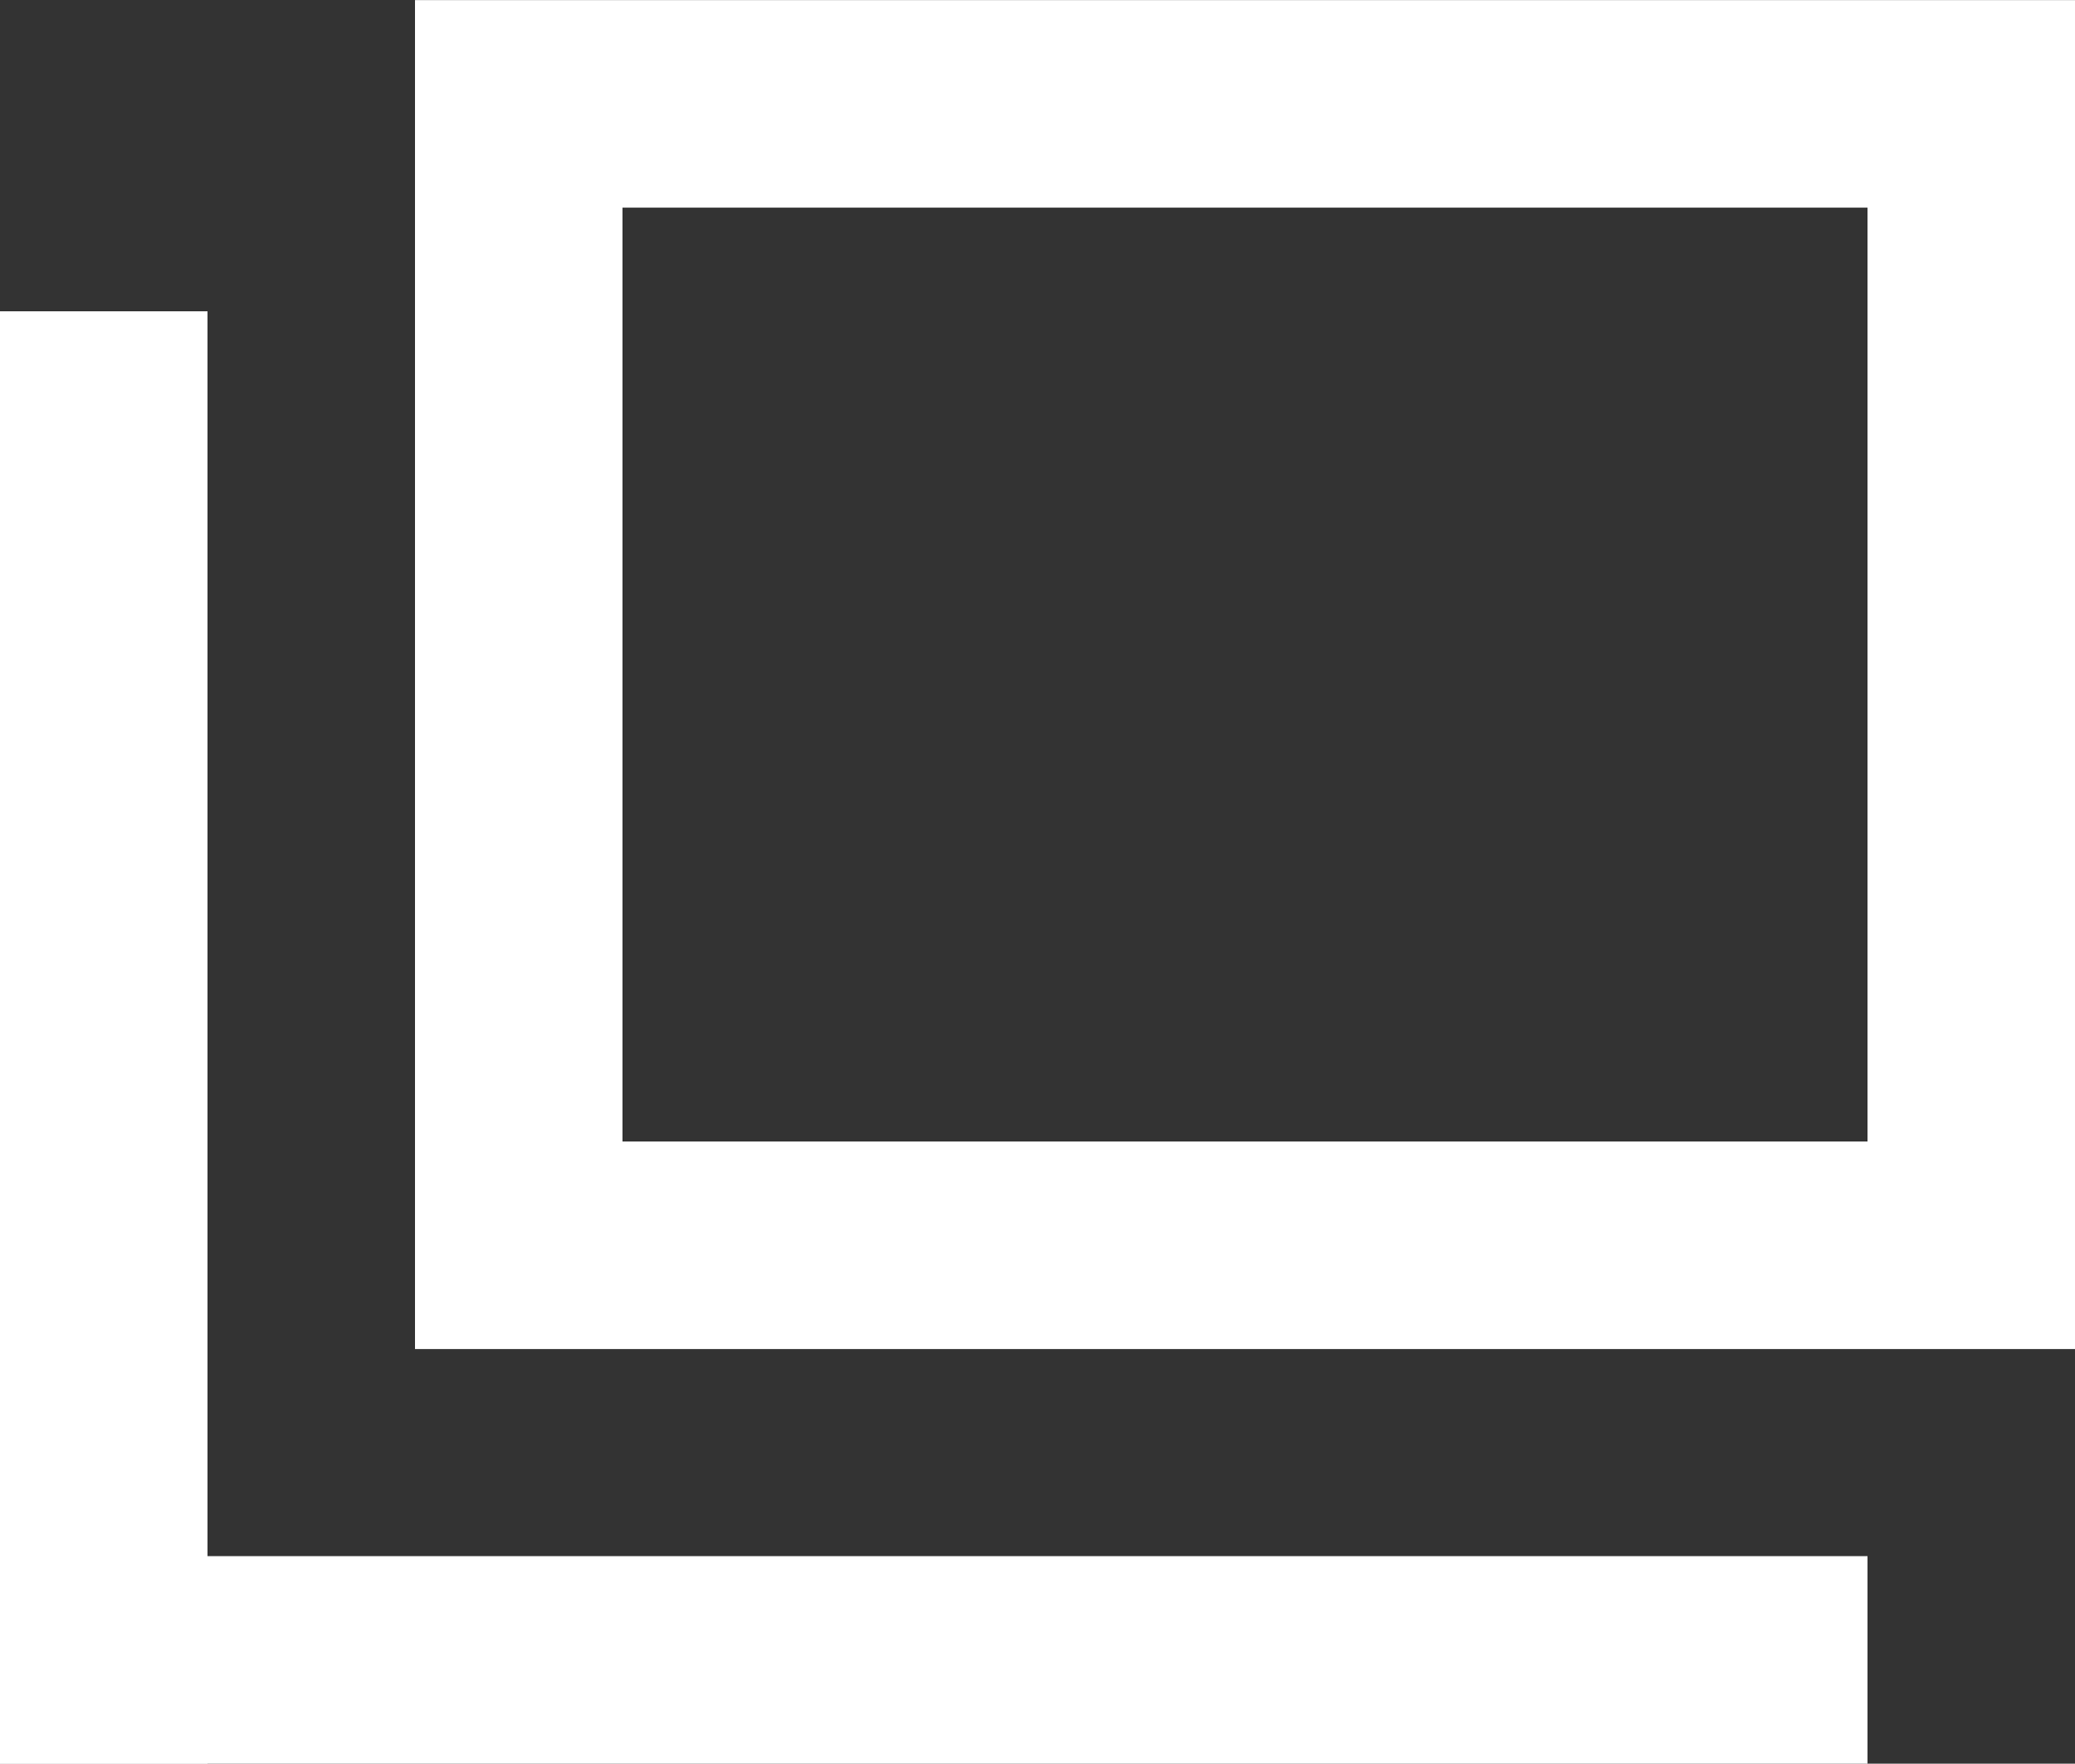
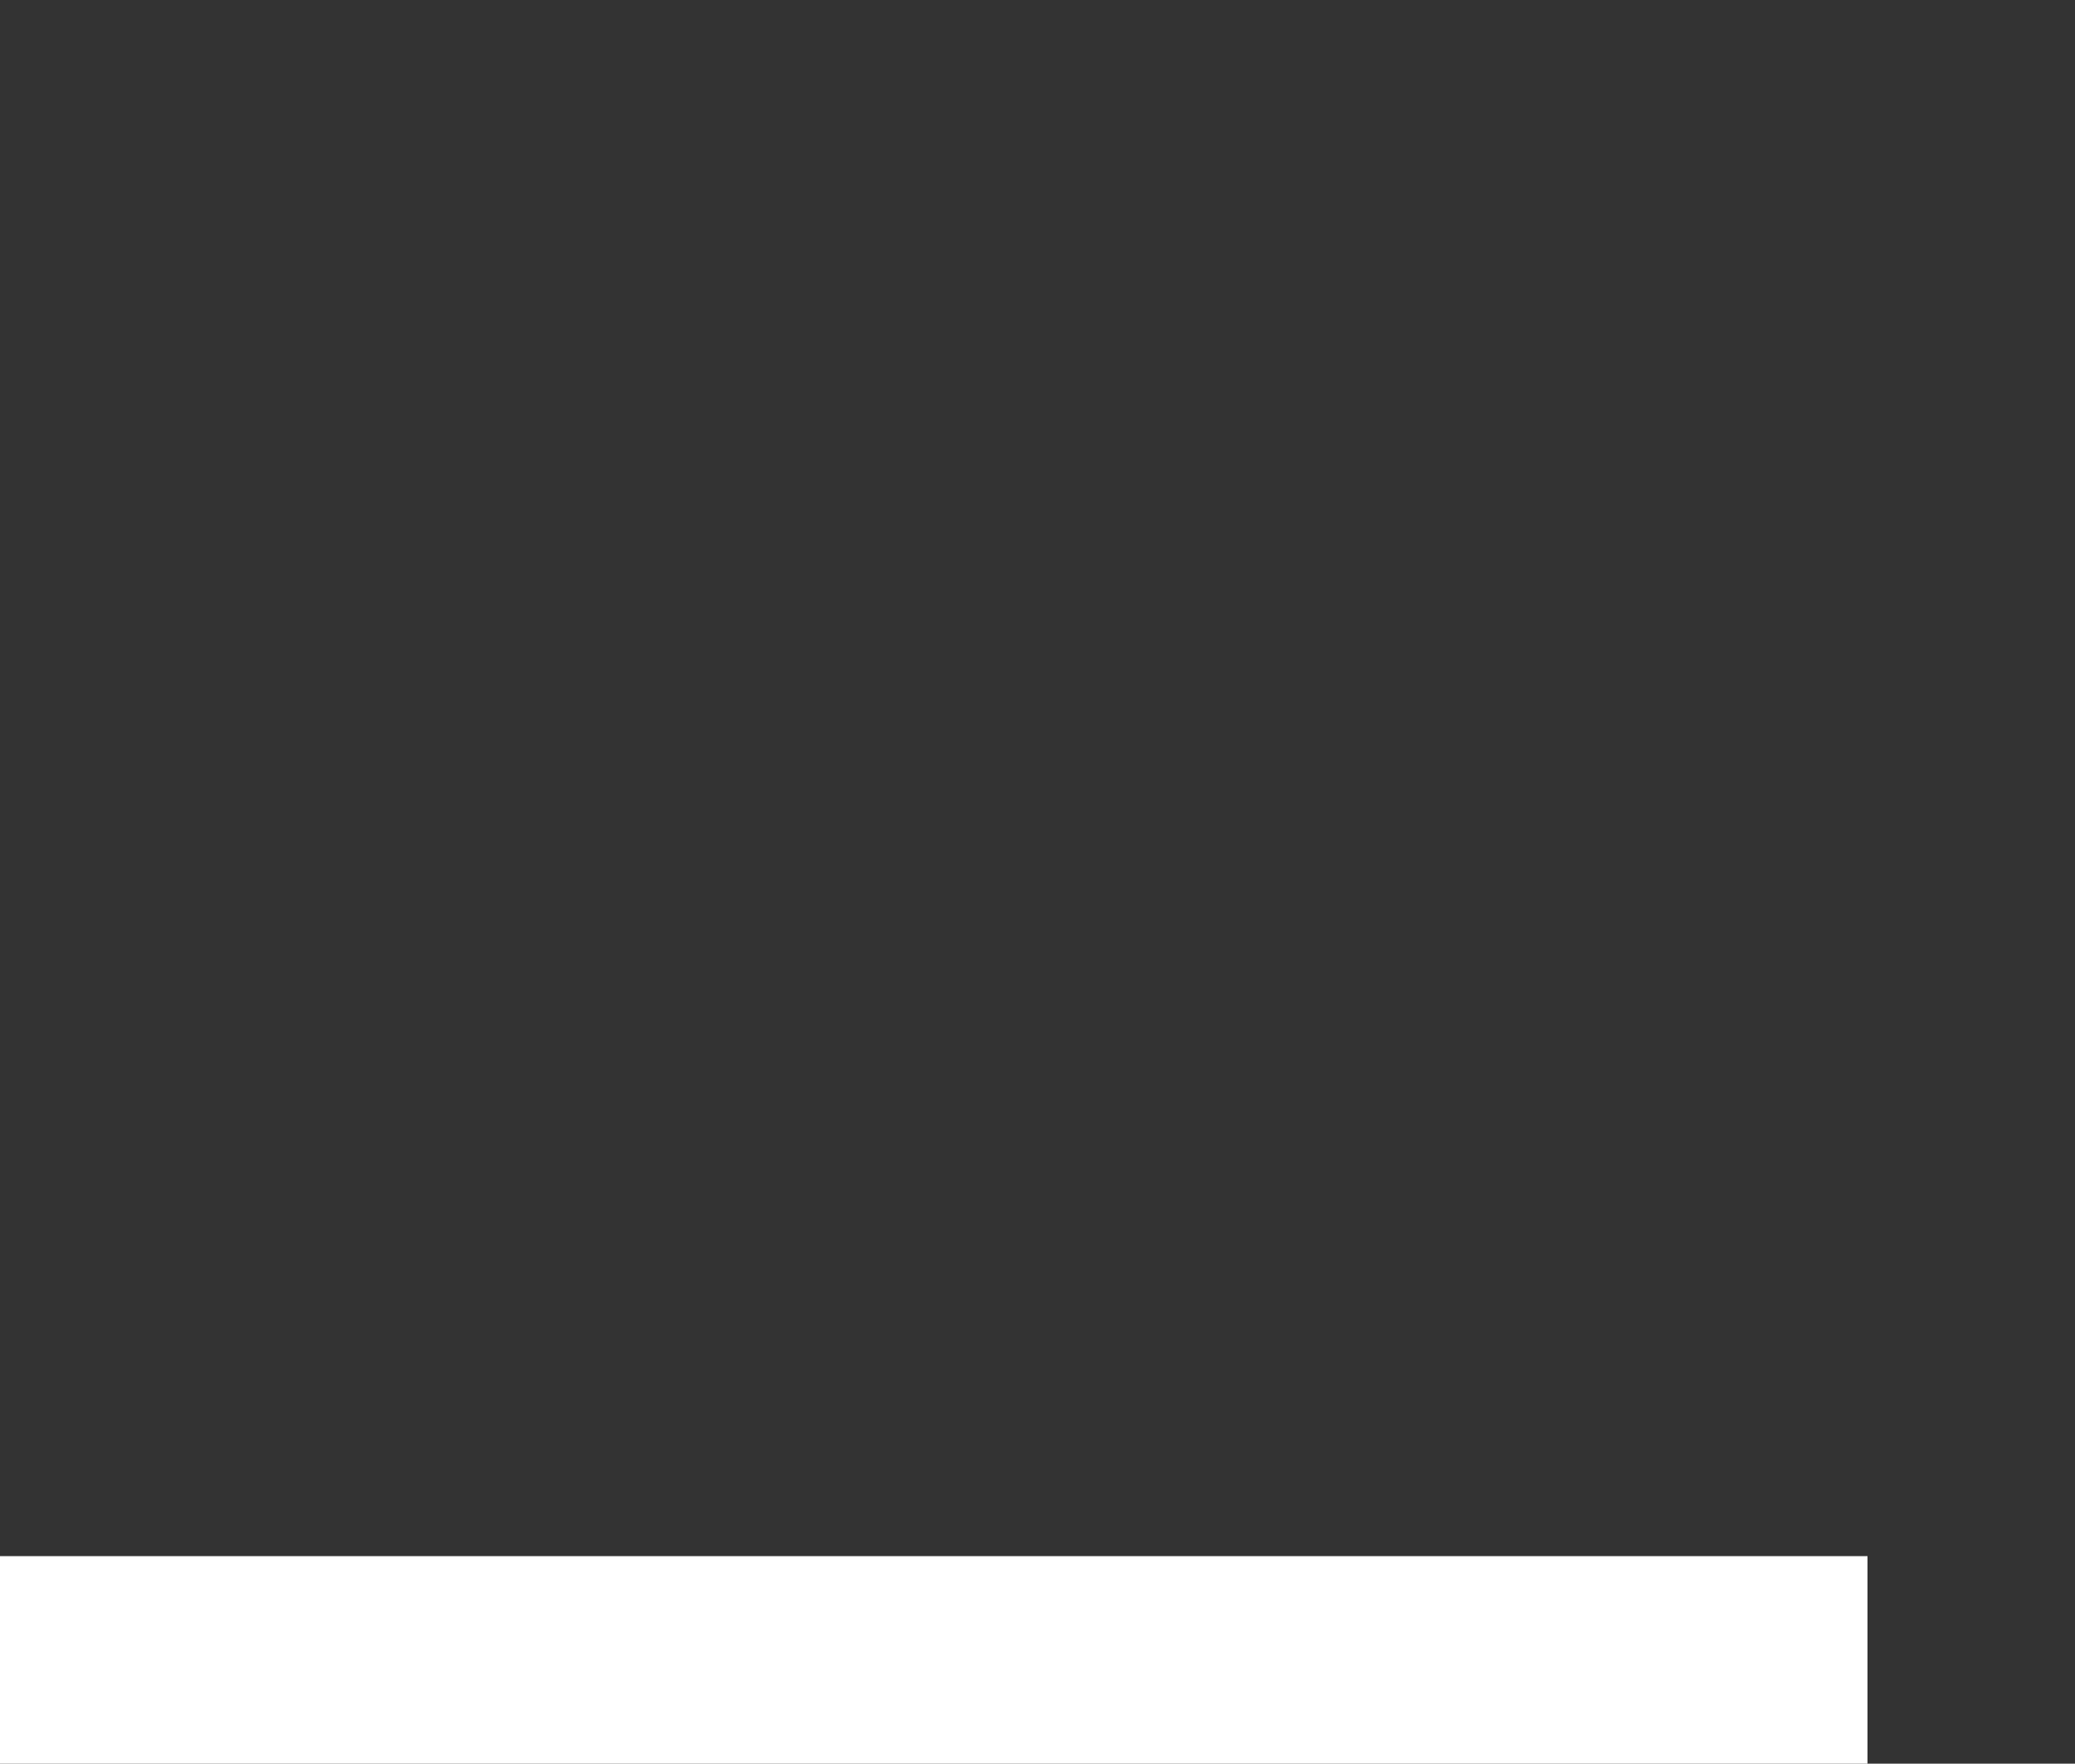
<svg xmlns="http://www.w3.org/2000/svg" width="20" height="16.997" viewBox="0 0 20 16.997">
  <rect x="0" y="0" width="20" height="16.997" fill="#333333" stroke="none" />
  <g transform="translate(0 0.001)">
-     <path d="M6,2H18v9H6ZM4,13H20V0H4Z" fill="#fff" />
-     <rect width="2" height="13.997" transform="translate(0 2.999)" fill="#fff" />
    <rect width="18" height="2" transform="translate(0 14.996)" fill="#fff" />
  </g>
</svg>